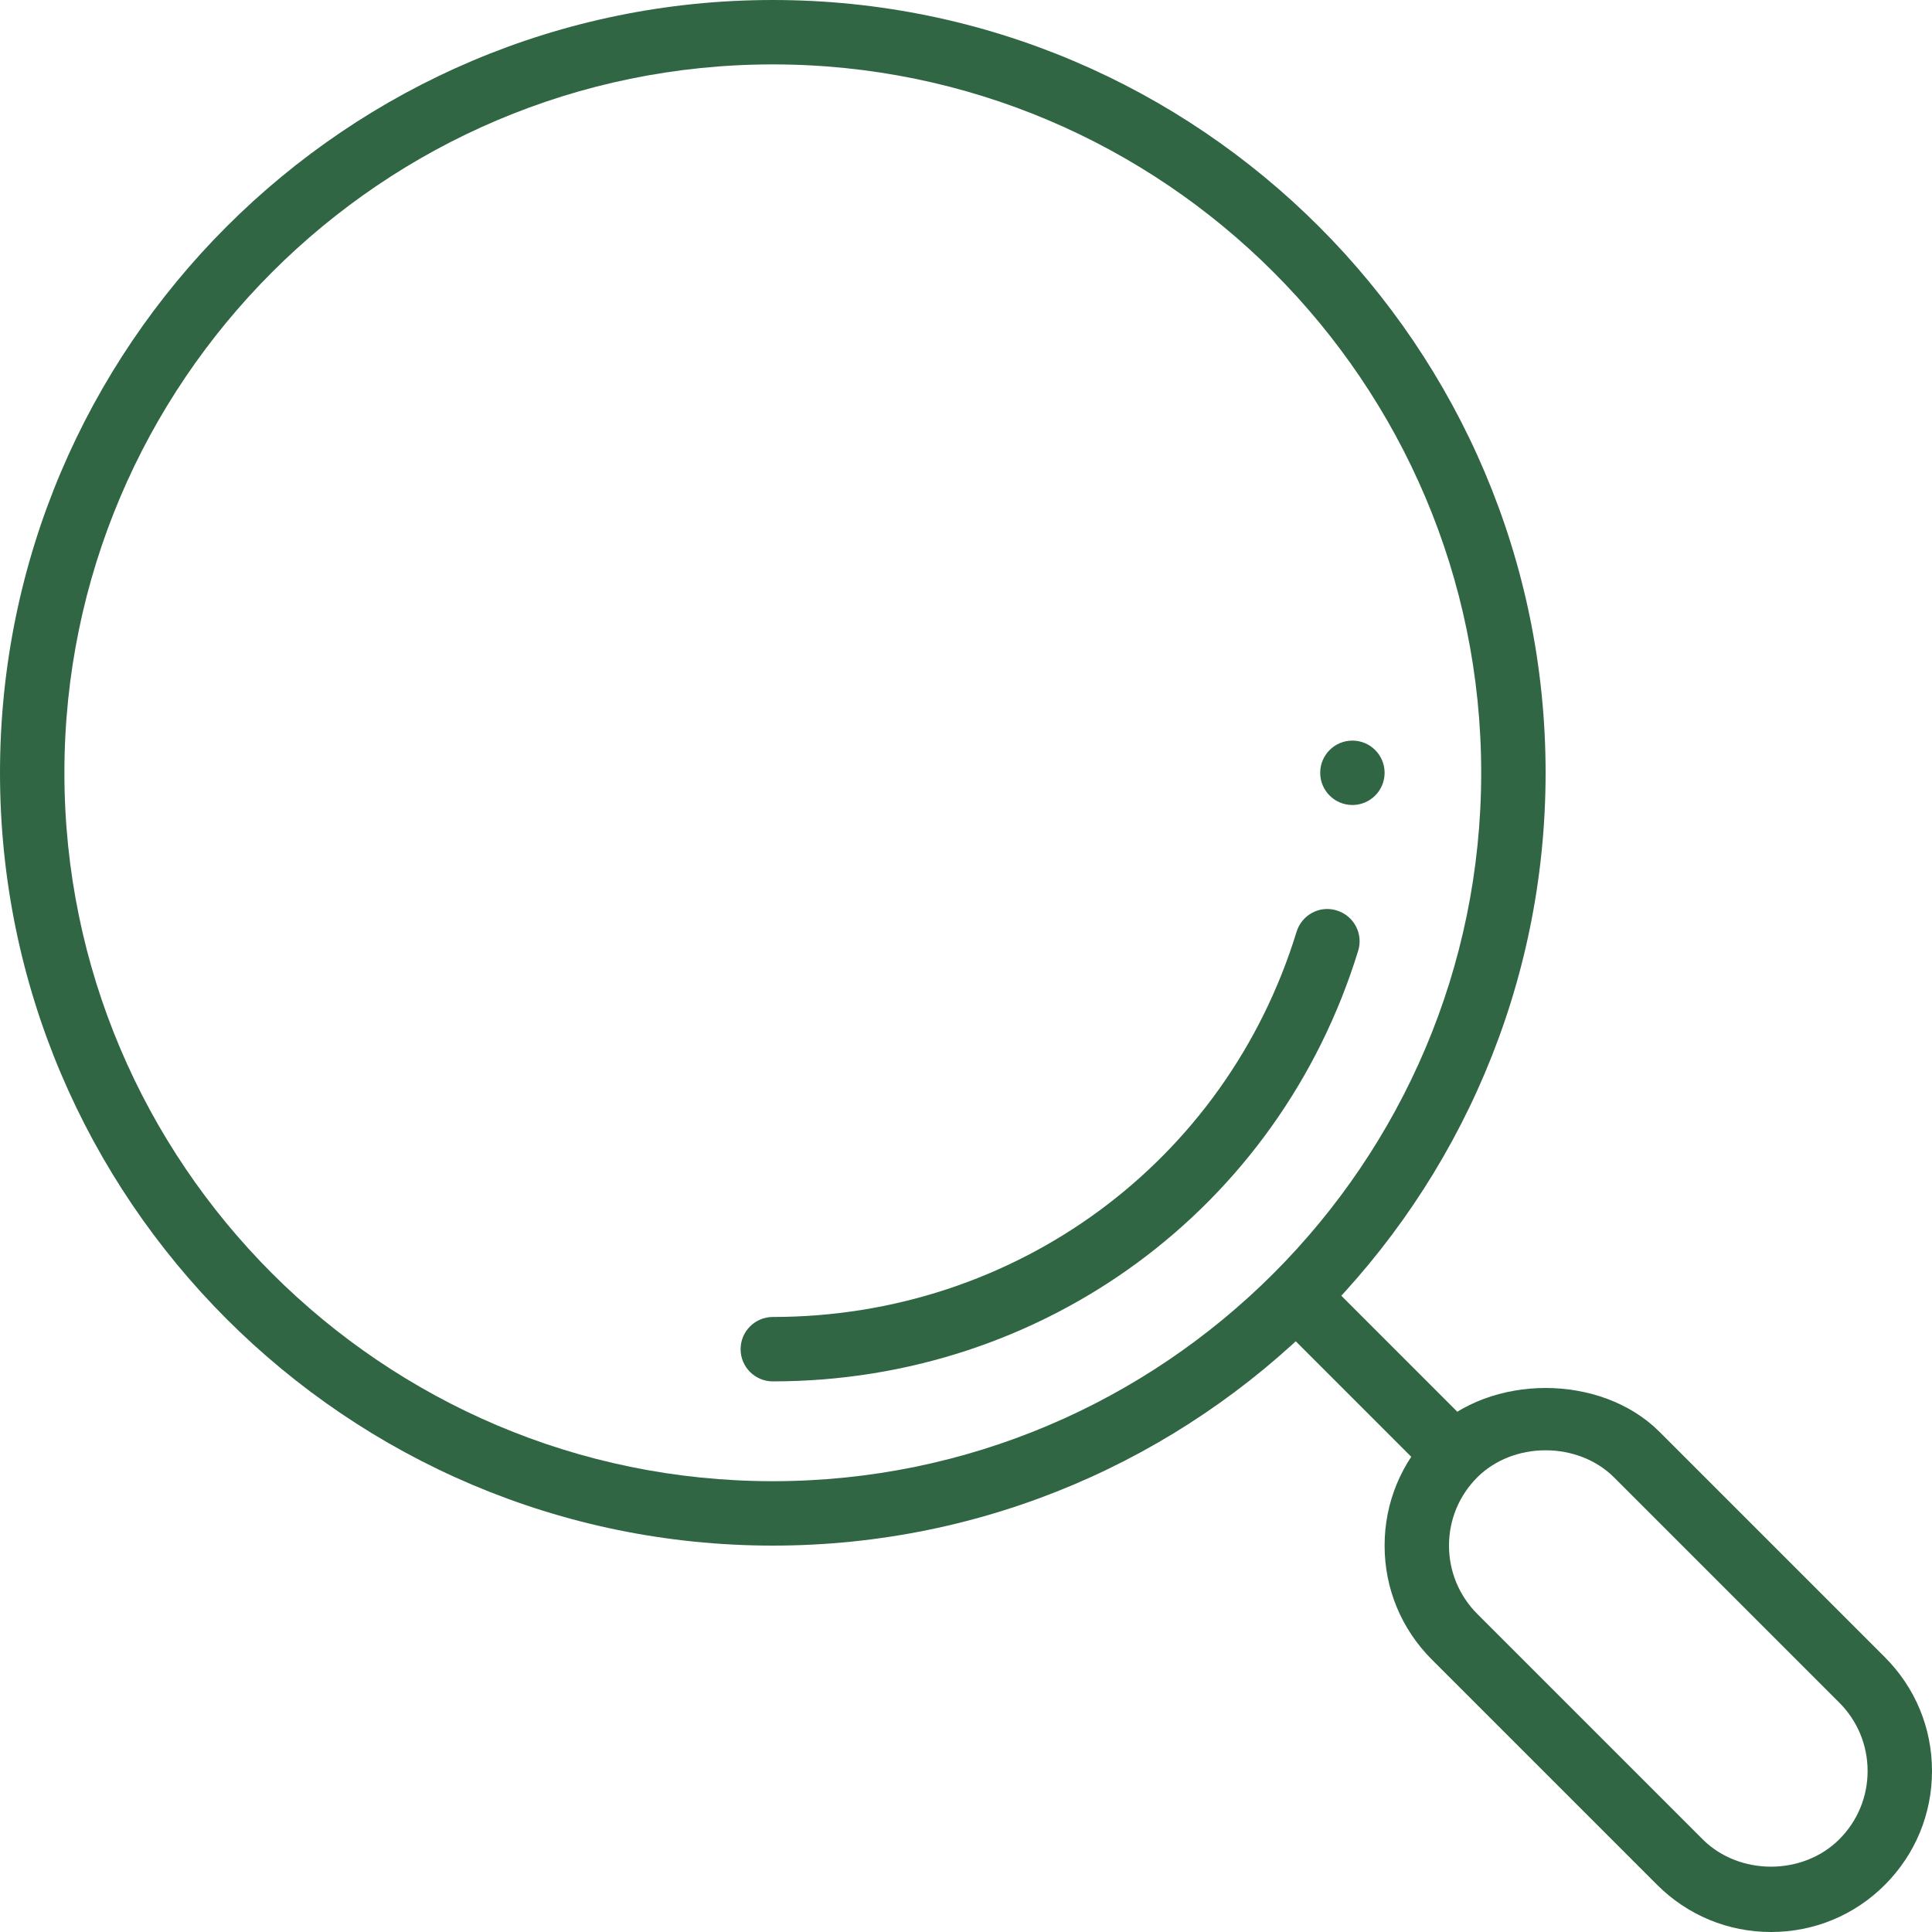
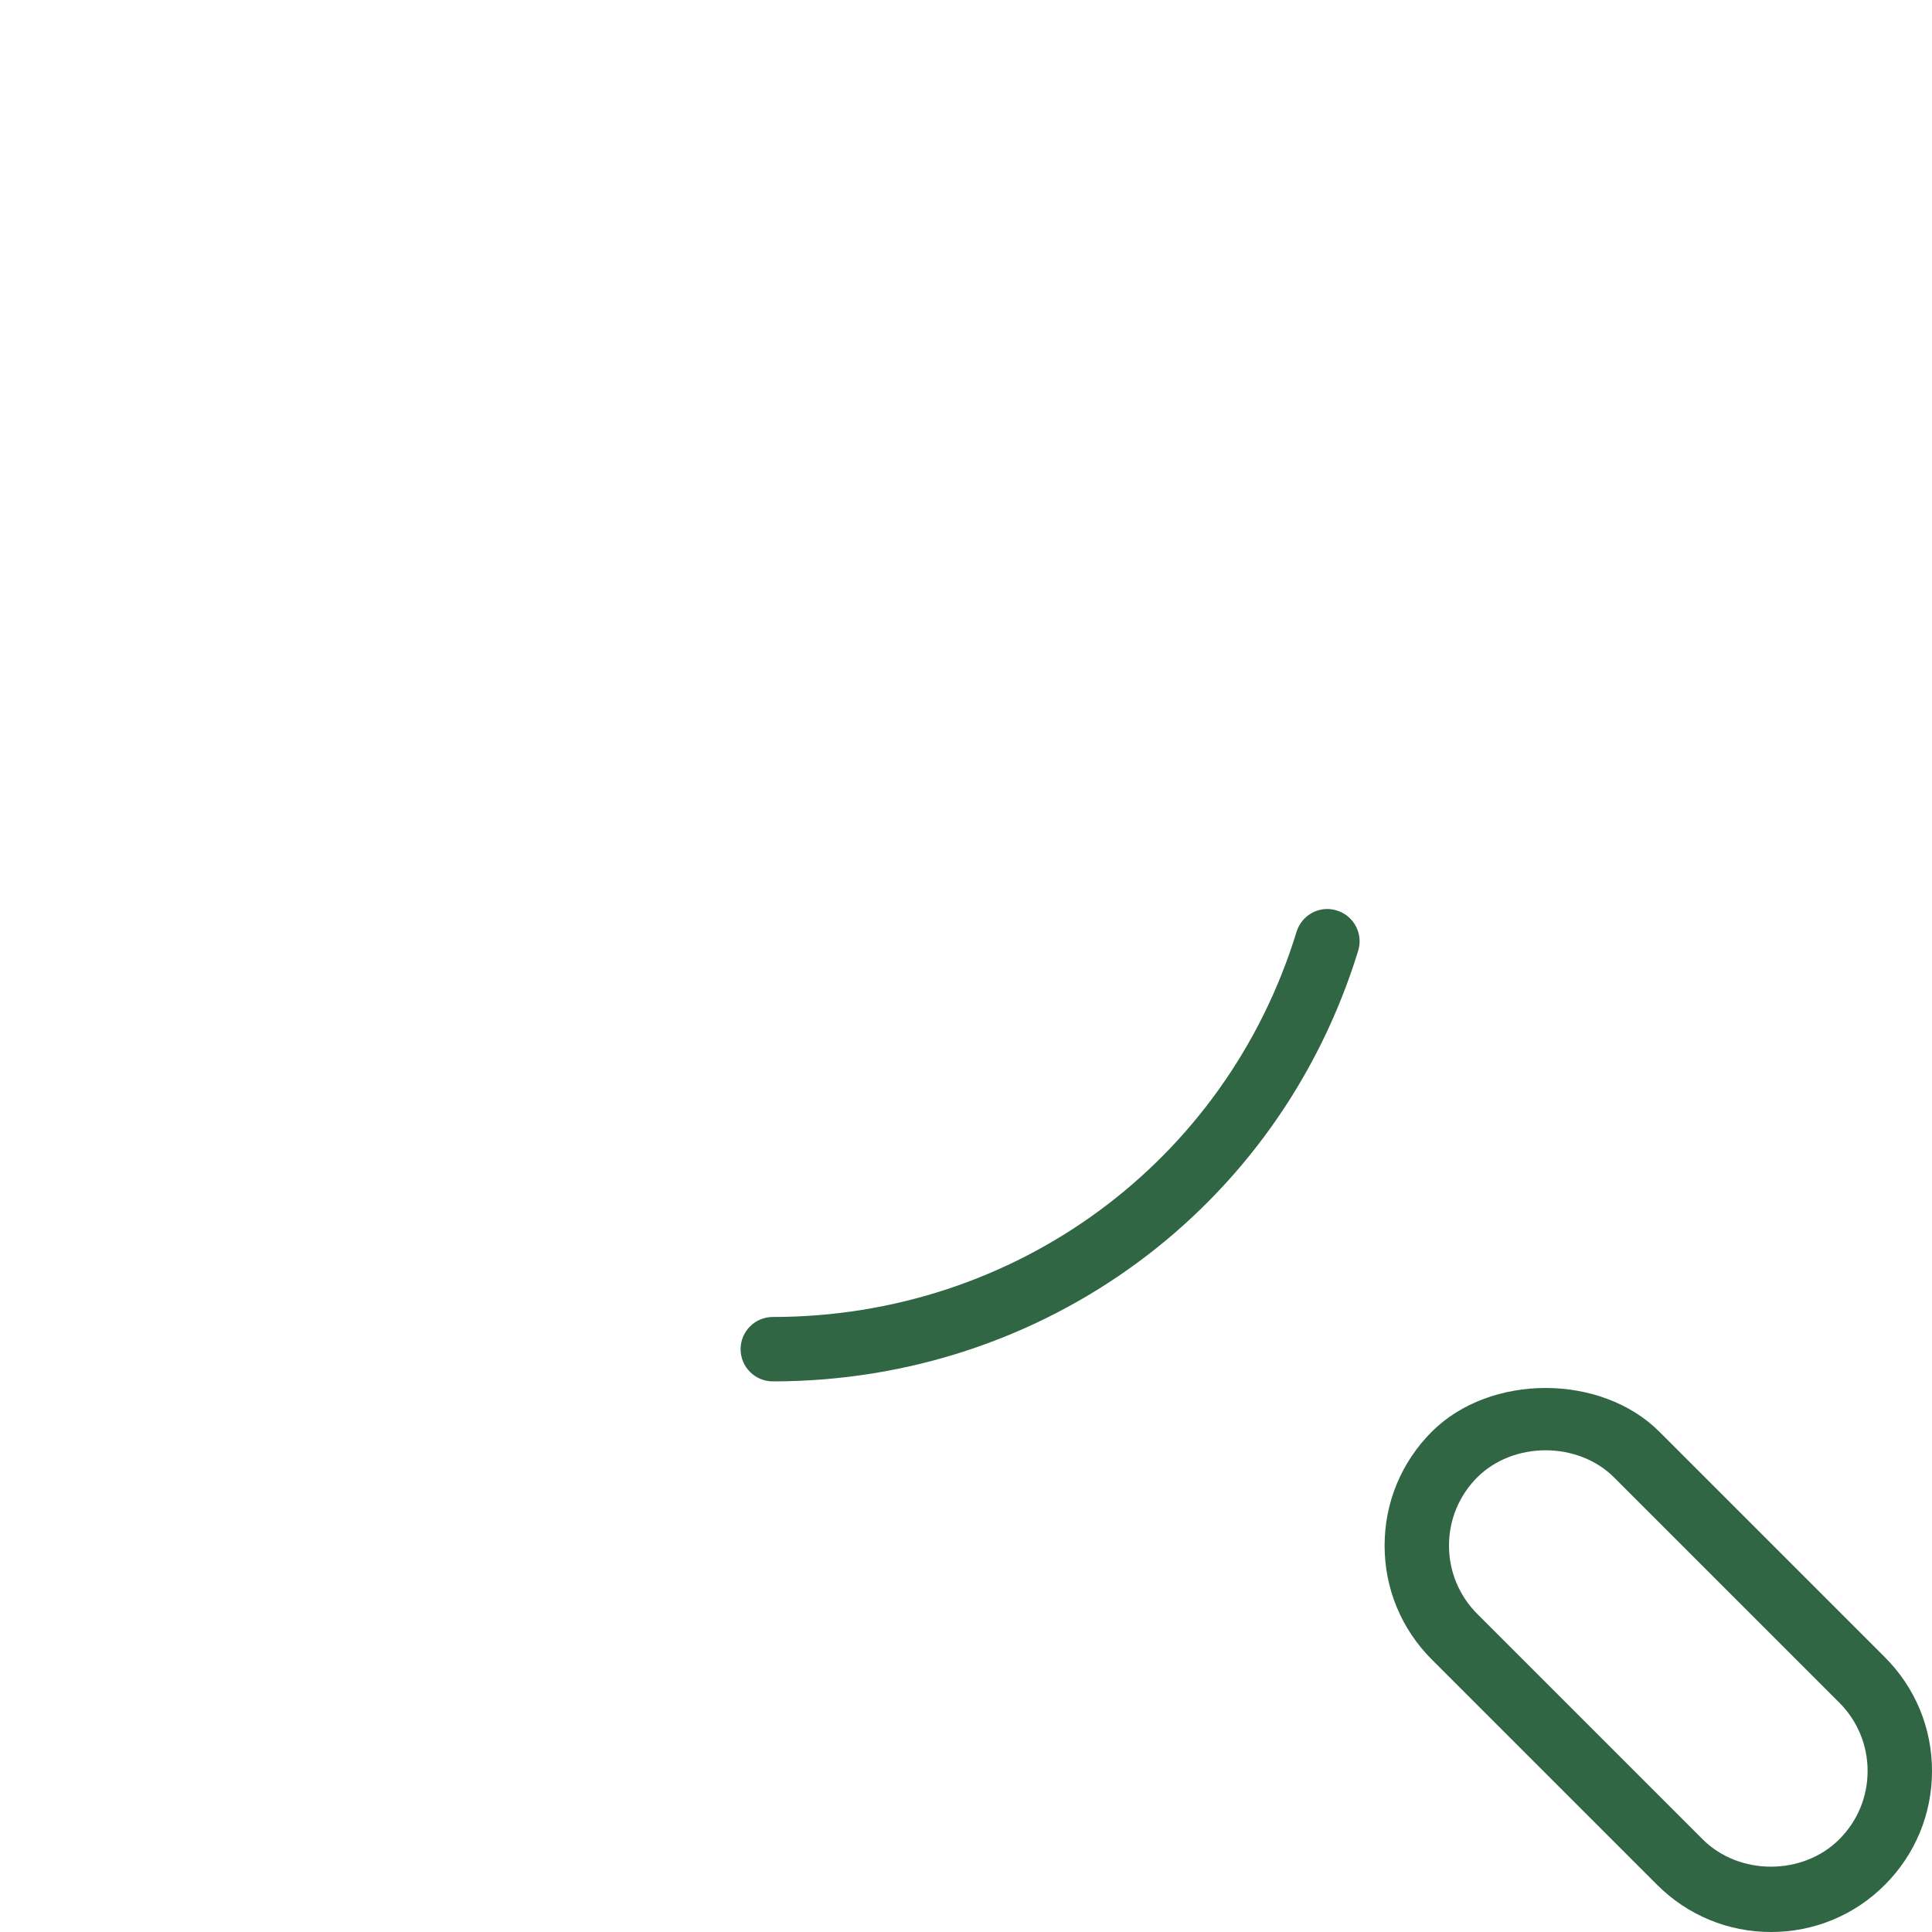
<svg xmlns="http://www.w3.org/2000/svg" id="search" viewBox="1 1 30 30">
-   <path fill="#306643" d="M23.586,23.586c0.122-0.122,0.262-0.217,0.408-0.299l-2.276-2.277c-0.195-0.195-0.512-0.195-0.707,0        c-0.195,0.196-0.195,0.512,0,0.708l2.271,2.271C23.368,23.846,23.464,23.707,23.586,23.586z" />
  <path fill="#306643" d="M28.5 31c-.667 0-1.295-.26-1.768-.732l-3.5-3.5C22.76 26.295 22.5 25.668 22.5 25s.26-1.295.732-1.768c.906-.906 2.629-.906 3.535 0l3.5 3.5C30.74 27.205 31 27.832 31 28.5s-.26 1.295-.732 1.768S29.167 31 28.5 31zM25 23.52c-.407 0-.793.152-1.061.42C23.656 24.223 23.5 24.6 23.5 25s.156.777.439 1.061l3.5 3.5c.567.566 1.554.566 2.121 0C29.844 29.277 30 28.9 30 28.5s-.156-.777-.439-1.061l-3.5-3.5C25.793 23.672 25.407 23.52 25 23.52zM13 22.45c-.276 0-.5-.224-.5-.5s.224-.5.5-.5c3.767 0 7.035-2.404 8.133-5.981.081-.264.361-.415.625-.331.264.081.413.36.332.624C20.861 19.763 17.209 22.45 13 22.45z" />
-   <path fill="#306643" d="M13,25C6.383,25,1,19.617,1,13S6.383,1,13,1s12,5.383,12,12S19.617,25,13,25z M13,2       C6.935,2,2,6.935,2,13s4.935,11,11,11s11-4.935,11-11S19.065,2,13,2z" />
-   <circle cx="22" cy="13" r=".5" fill="#306643" />
</svg>